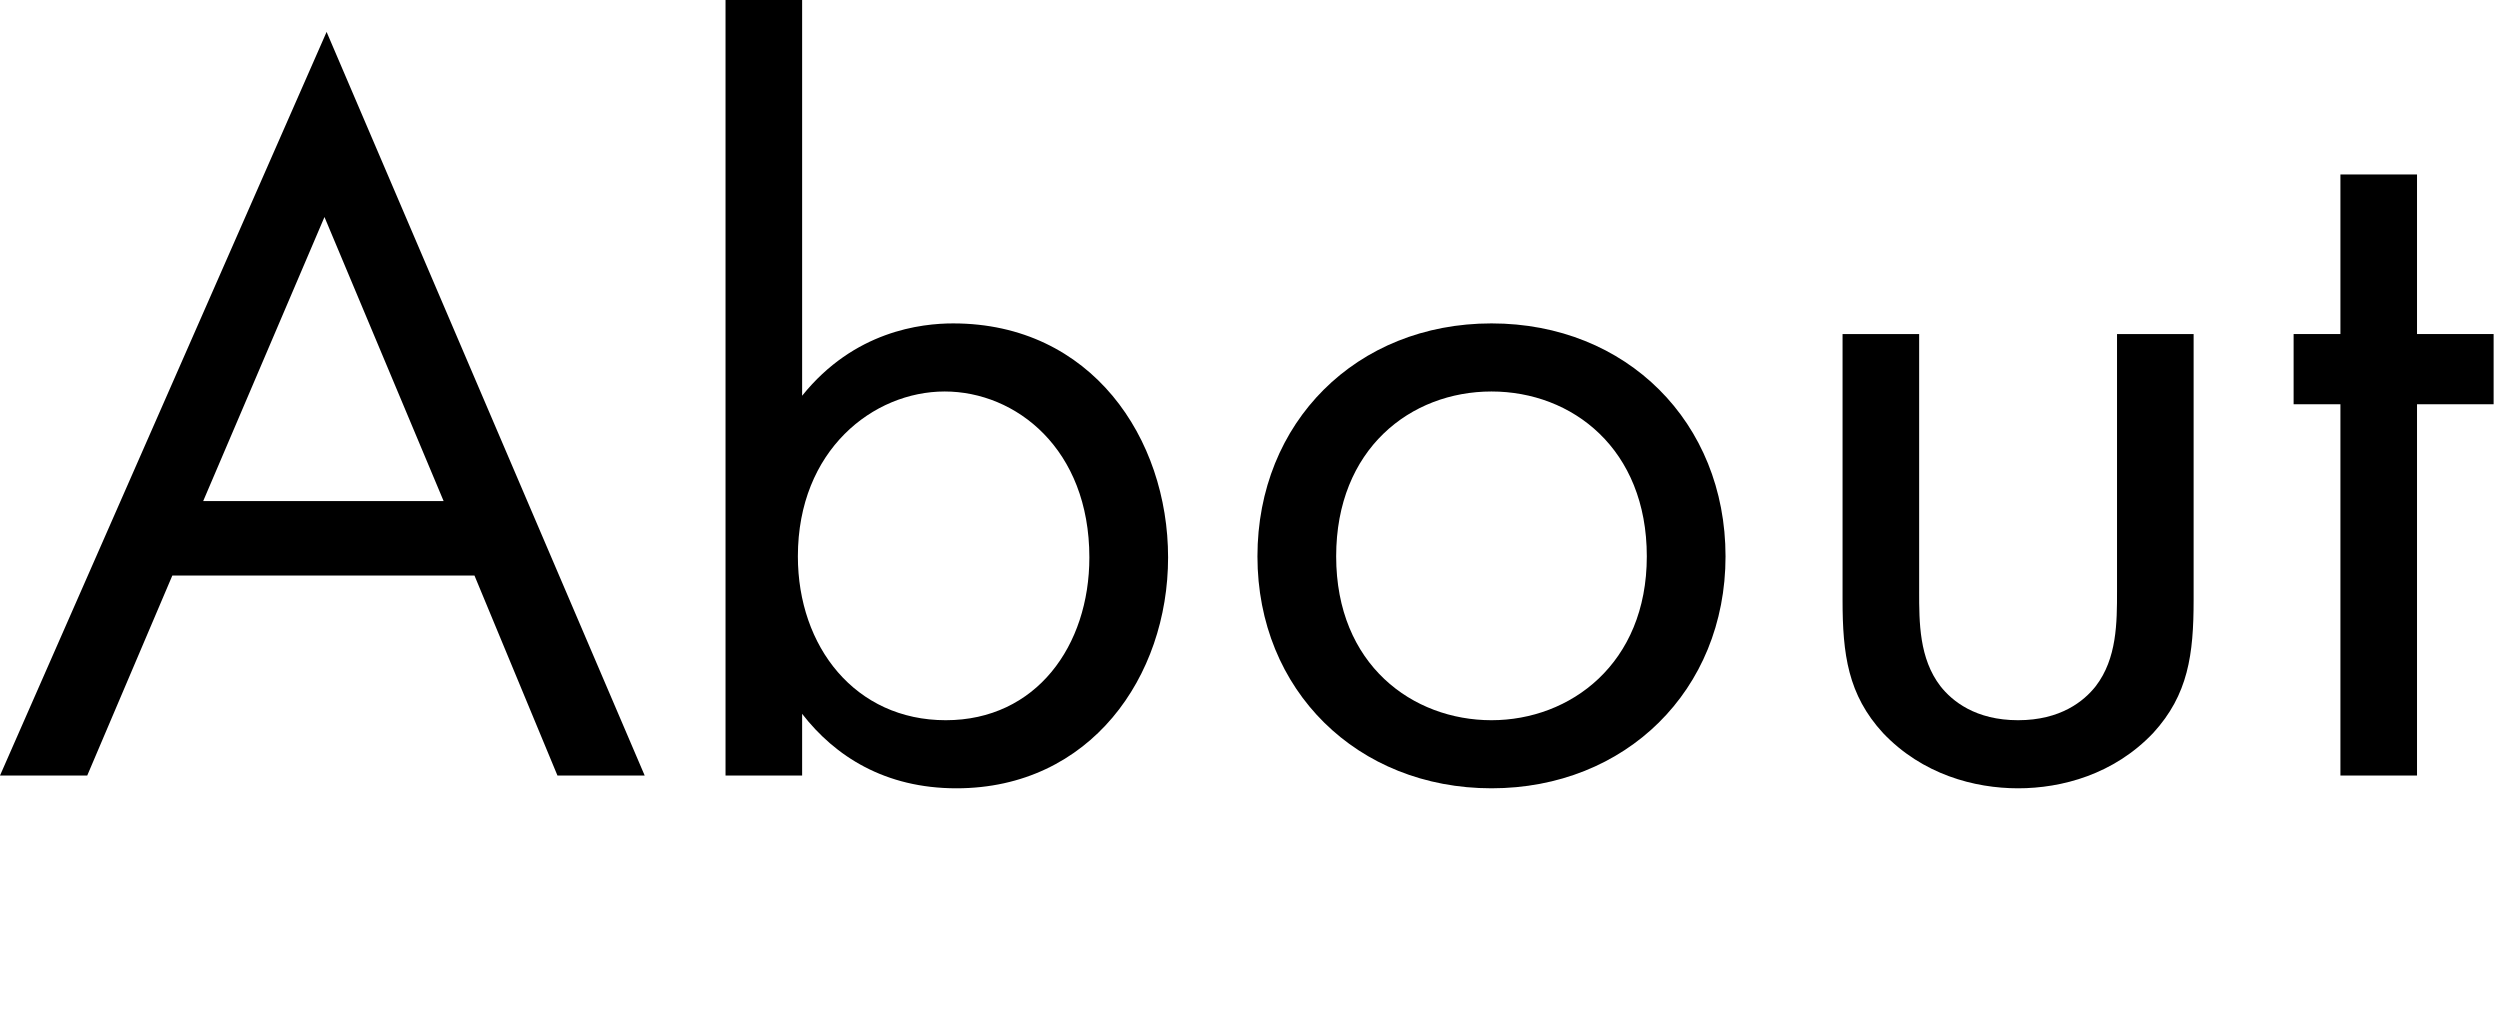
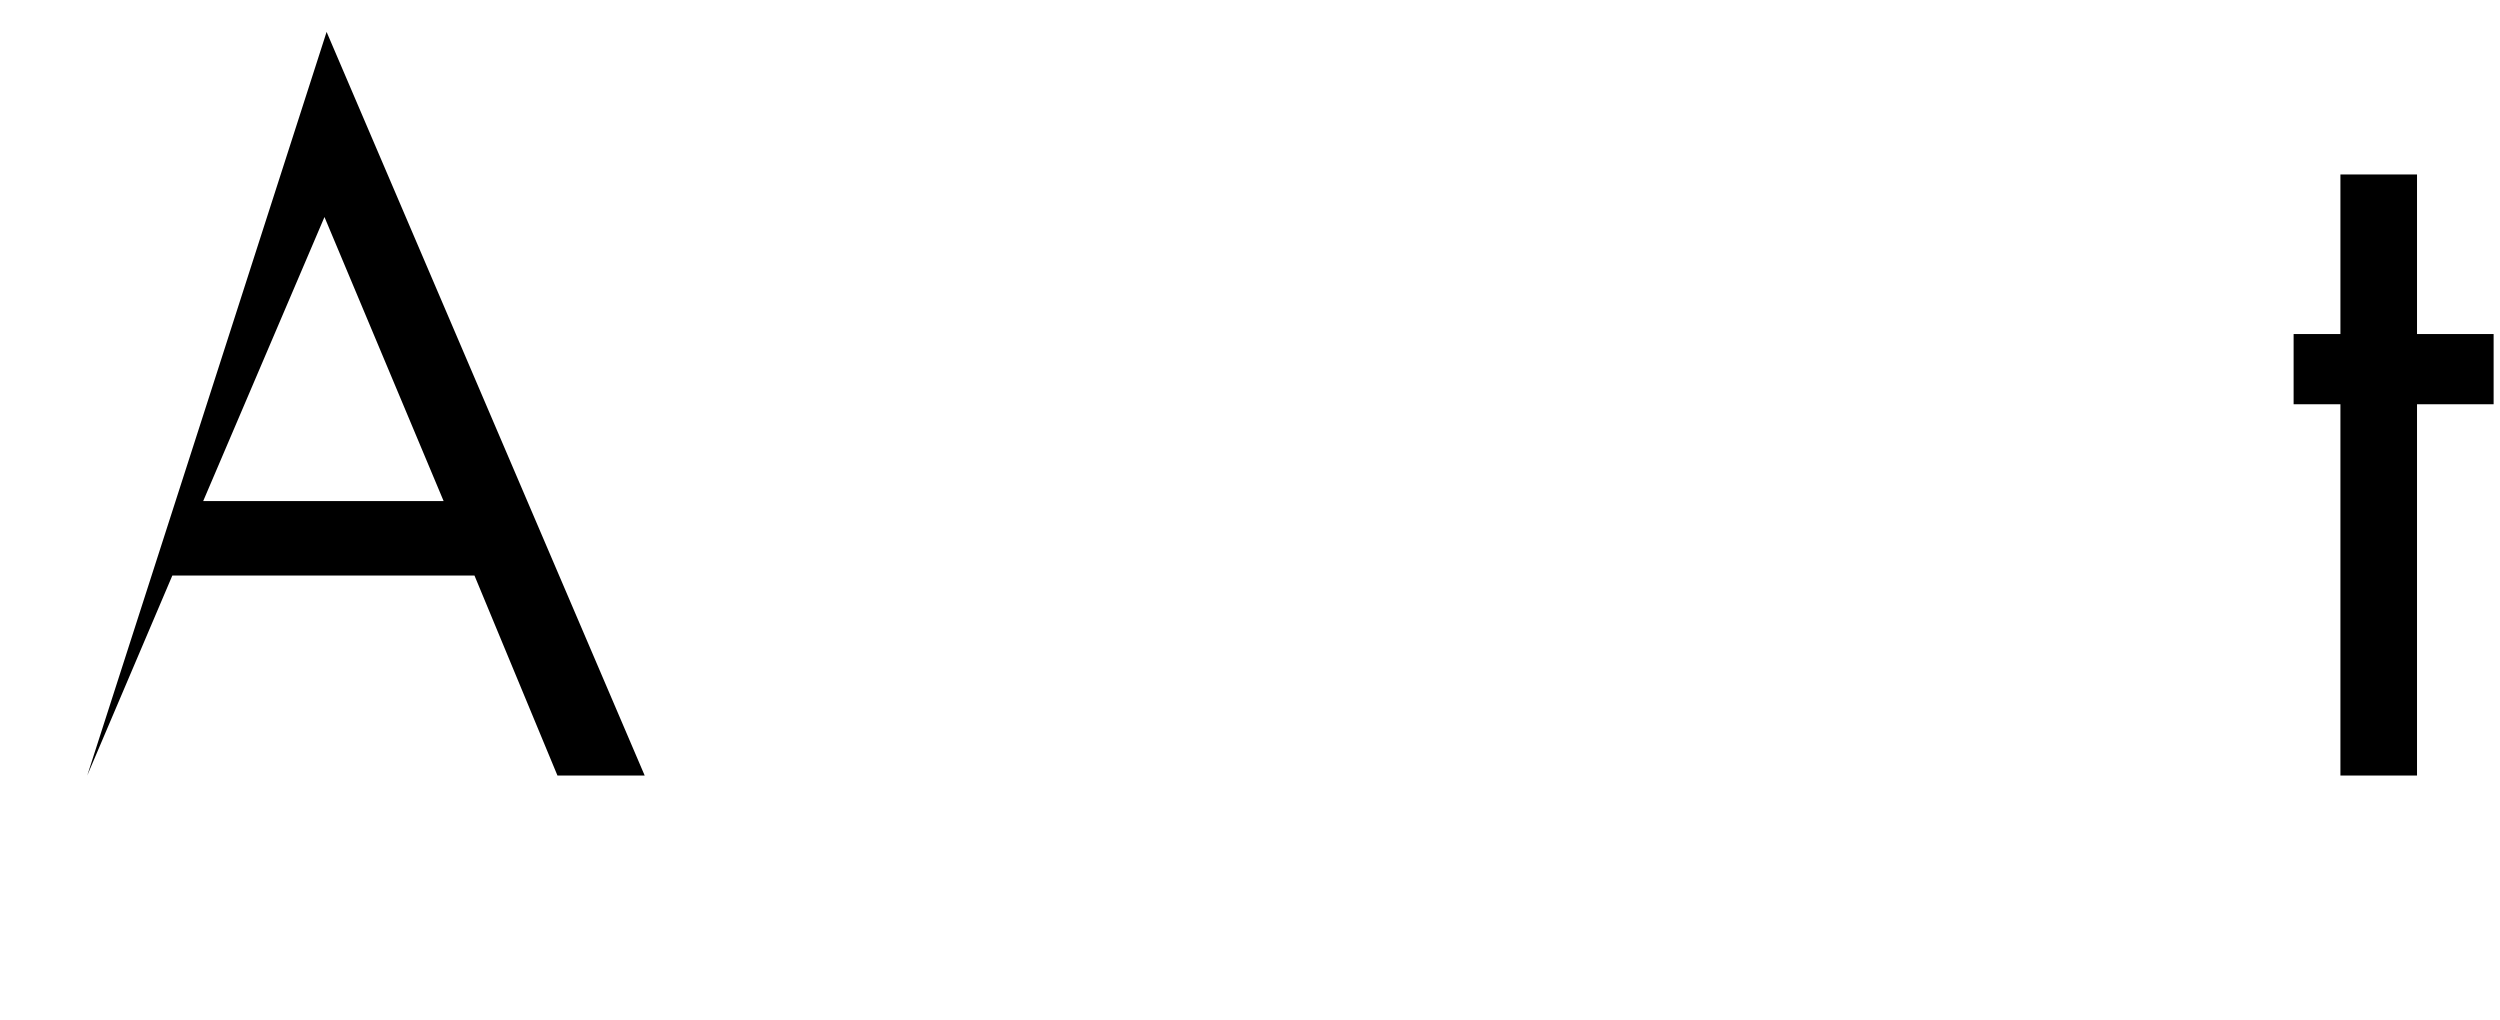
<svg xmlns="http://www.w3.org/2000/svg" id="c" width="47" height="19.18" viewBox="0 0 47 19.18">
-   <path d="m8.92,10.82H3.24l-1.6,3.76H0L6.14.6l5.98,13.98h-1.64l-1.56-3.76Zm-.58-1.4l-2.24-5.34-2.28,5.34h4.52Z" />
-   <path d="m15.08,14.58h-1.44V0h1.44v7.44c.98-1.22,2.24-1.36,2.84-1.36,2.6,0,4.04,2.16,4.04,4.4s-1.46,4.34-3.98,4.34c-1.34,0-2.28-.6-2.9-1.4v1.16Zm5.4-4.1c0-2.04-1.38-3.12-2.72-3.12s-2.76,1.1-2.76,3.1c0,1.7,1.08,3.08,2.78,3.08s2.7-1.4,2.7-3.06Z" />
-   <path d="m23.64,10.46c0-2.52,1.86-4.38,4.4-4.38s4.4,1.86,4.4,4.38-1.88,4.36-4.4,4.36-4.4-1.84-4.4-4.36Zm1.48,0c0,2.04,1.44,3.08,2.92,3.08s2.92-1.06,2.92-3.08-1.4-3.1-2.92-3.1-2.92,1.08-2.92,3.1Z" />
-   <path d="m36.08,11.12c0,.58,0,1.26.4,1.78.22.28.66.64,1.46.64s1.24-.36,1.46-.64c.4-.52.4-1.2.4-1.78v-4.84h1.44v5c0,1.02-.1,1.78-.76,2.5-.74.78-1.72,1.04-2.54,1.04s-1.8-.26-2.54-1.04c-.66-.72-.76-1.48-.76-2.5v-5h1.44v4.84Z" />
+   <path d="m8.92,10.82H3.24l-1.6,3.76L6.14.6l5.98,13.98h-1.64l-1.56-3.76Zm-.58-1.4l-2.24-5.34-2.28,5.34h4.52Z" />
  <path d="m45.44,7.6v6.98h-1.44v-6.98h-.88v-1.32h.88v-3h1.44v3h1.44v1.32h-1.44Z" />
</svg>